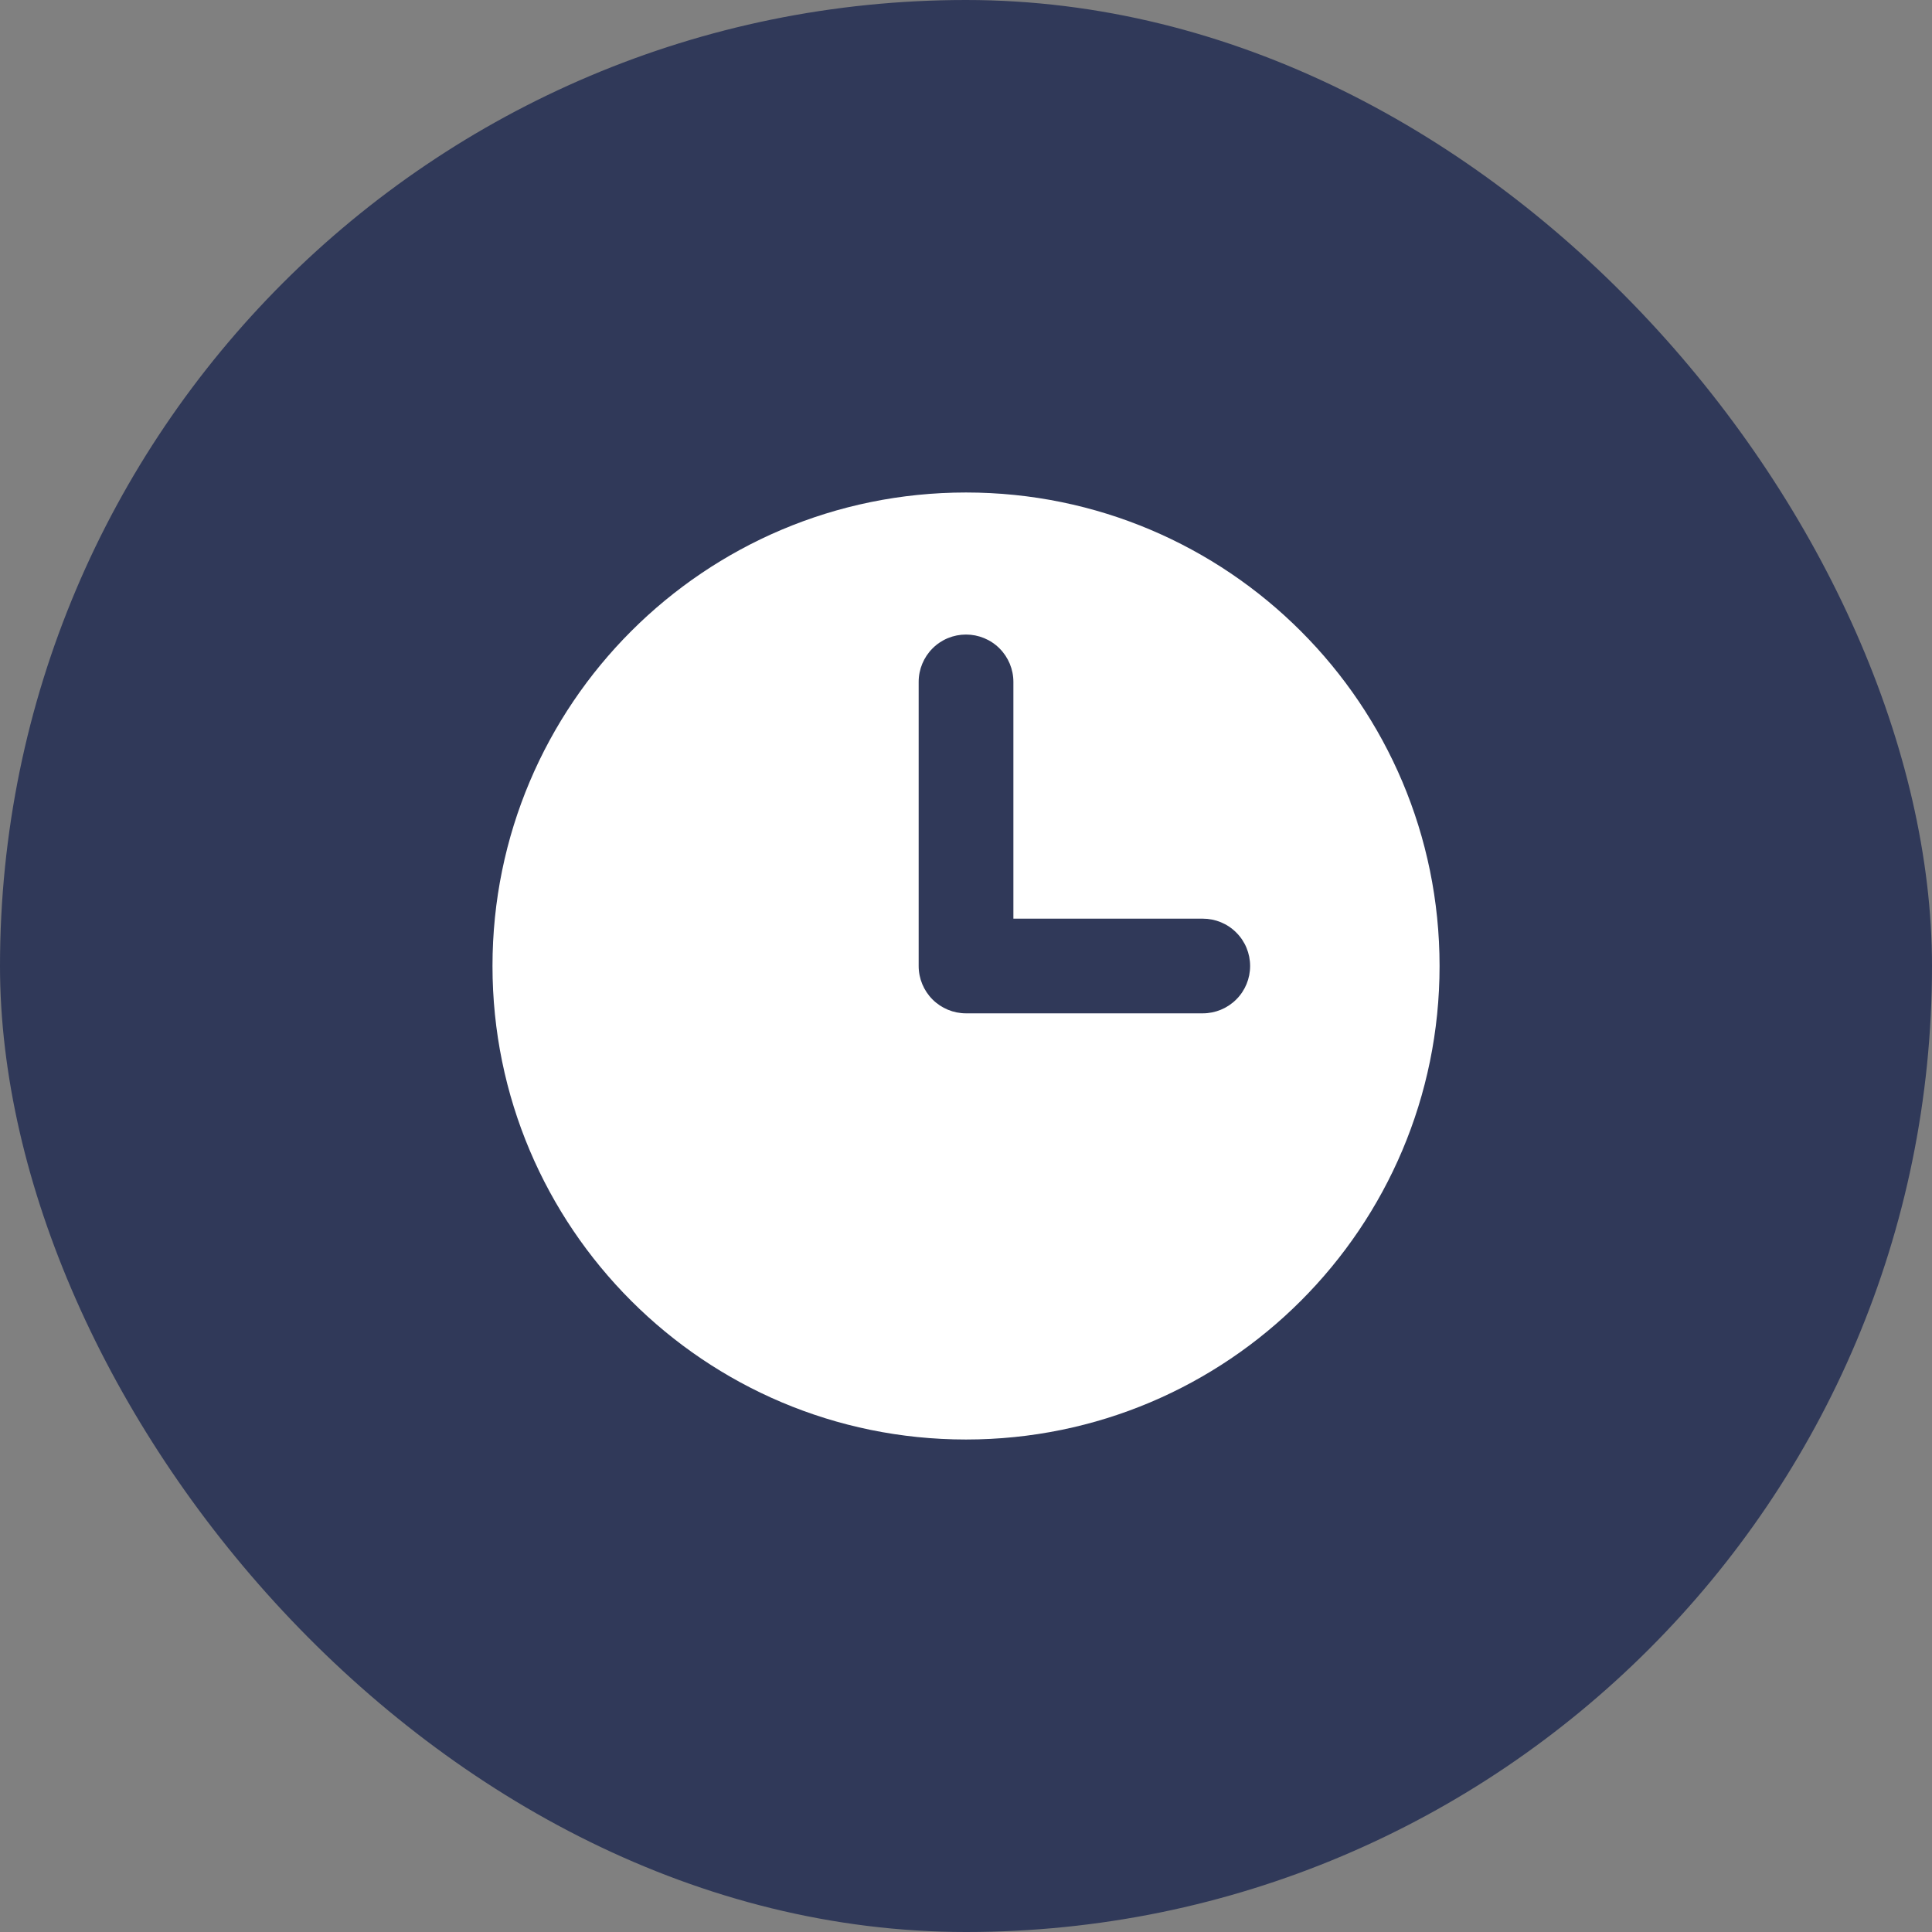
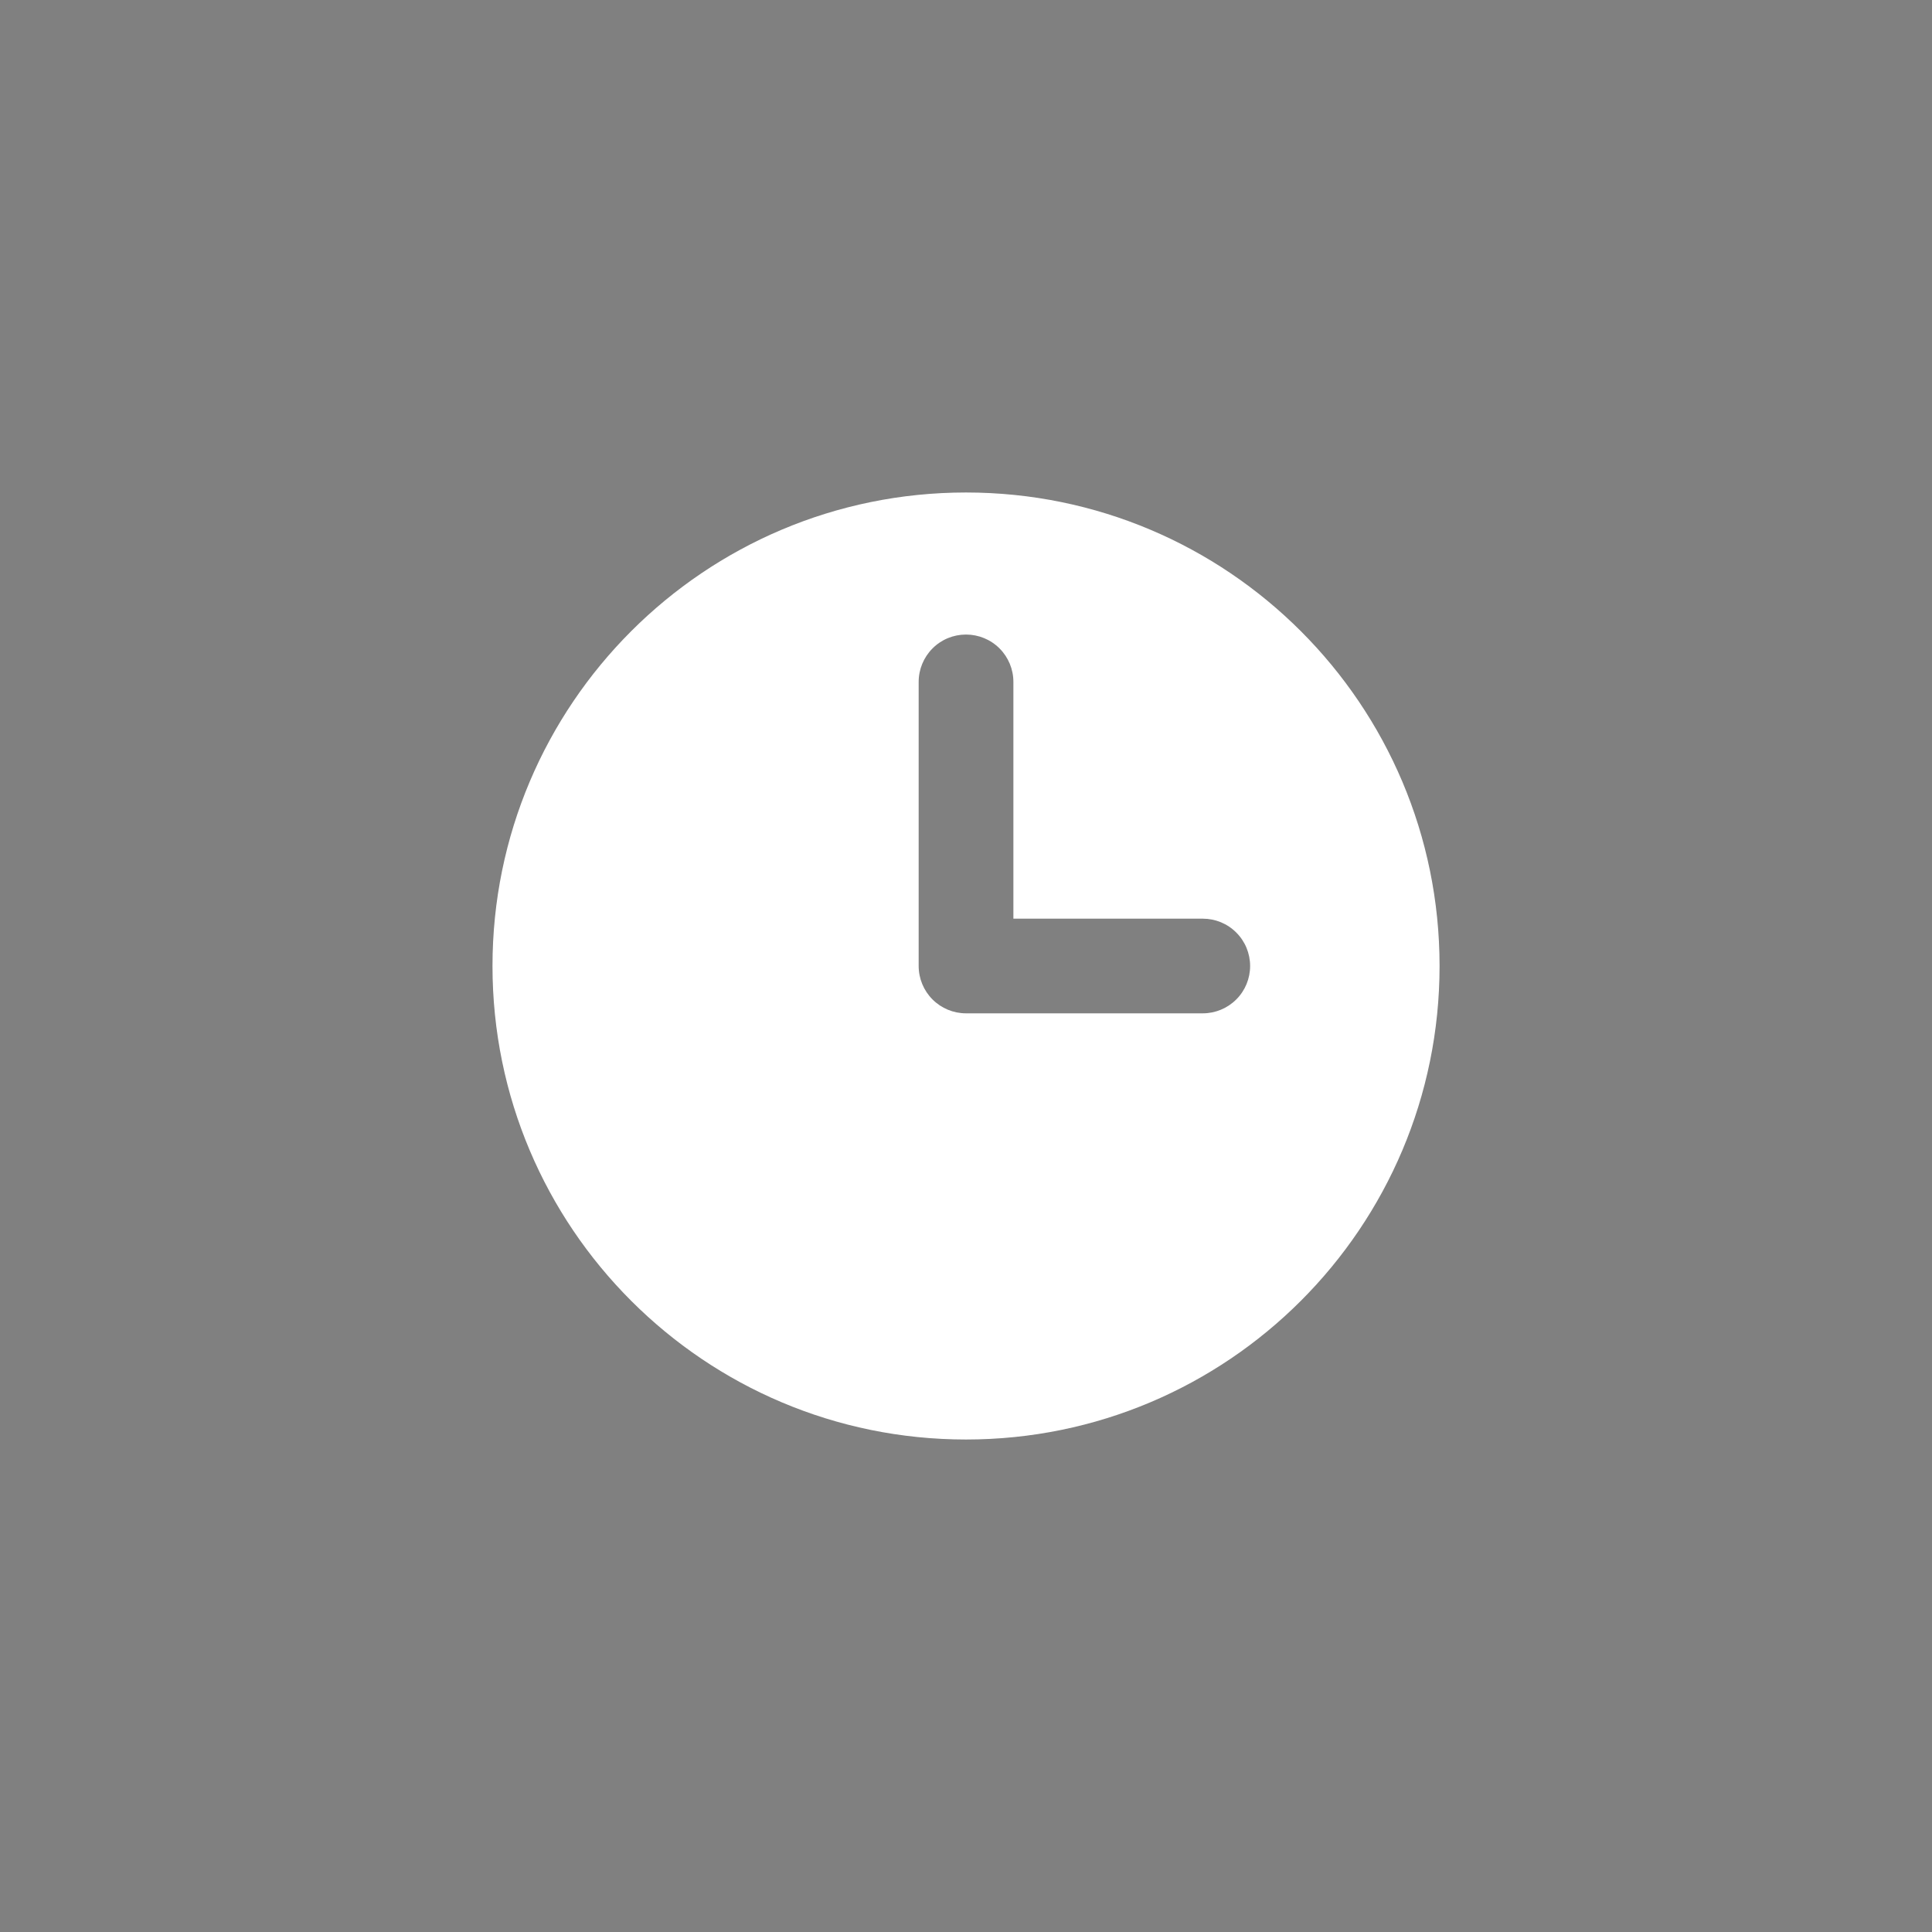
<svg xmlns="http://www.w3.org/2000/svg" width="34" height="34" viewBox="0 0 34 34" fill="none">
  <rect x="0" y="0" width="34" height="34" fill="#808080" stroke="none" />
-   <rect width="34" height="34" rx="17" fill="#303959" />
  <path d="M17.834 16.167V12C17.834 11.779 17.746 11.567 17.59 11.411C17.433 11.254 17.221 11.167 17 11.167C16.779 11.167 16.567 11.254 16.411 11.411C16.255 11.567 16.167 11.779 16.167 12V17C16.167 17.221 16.255 17.433 16.411 17.589C16.567 17.745 16.779 17.833 17 17.833H21.167C21.388 17.833 21.6 17.745 21.756 17.589C21.913 17.433 22 17.221 22 17C22 16.779 21.913 16.567 21.756 16.411C21.6 16.254 21.388 16.167 21.167 16.167H17.834ZM17 25.333C12.398 25.333 8.667 21.602 8.667 17C8.667 12.398 12.398 8.667 17 8.667C21.603 8.667 25.334 12.398 25.334 17C25.334 21.602 21.603 25.333 17 25.333Z" fill="white" />
</svg>